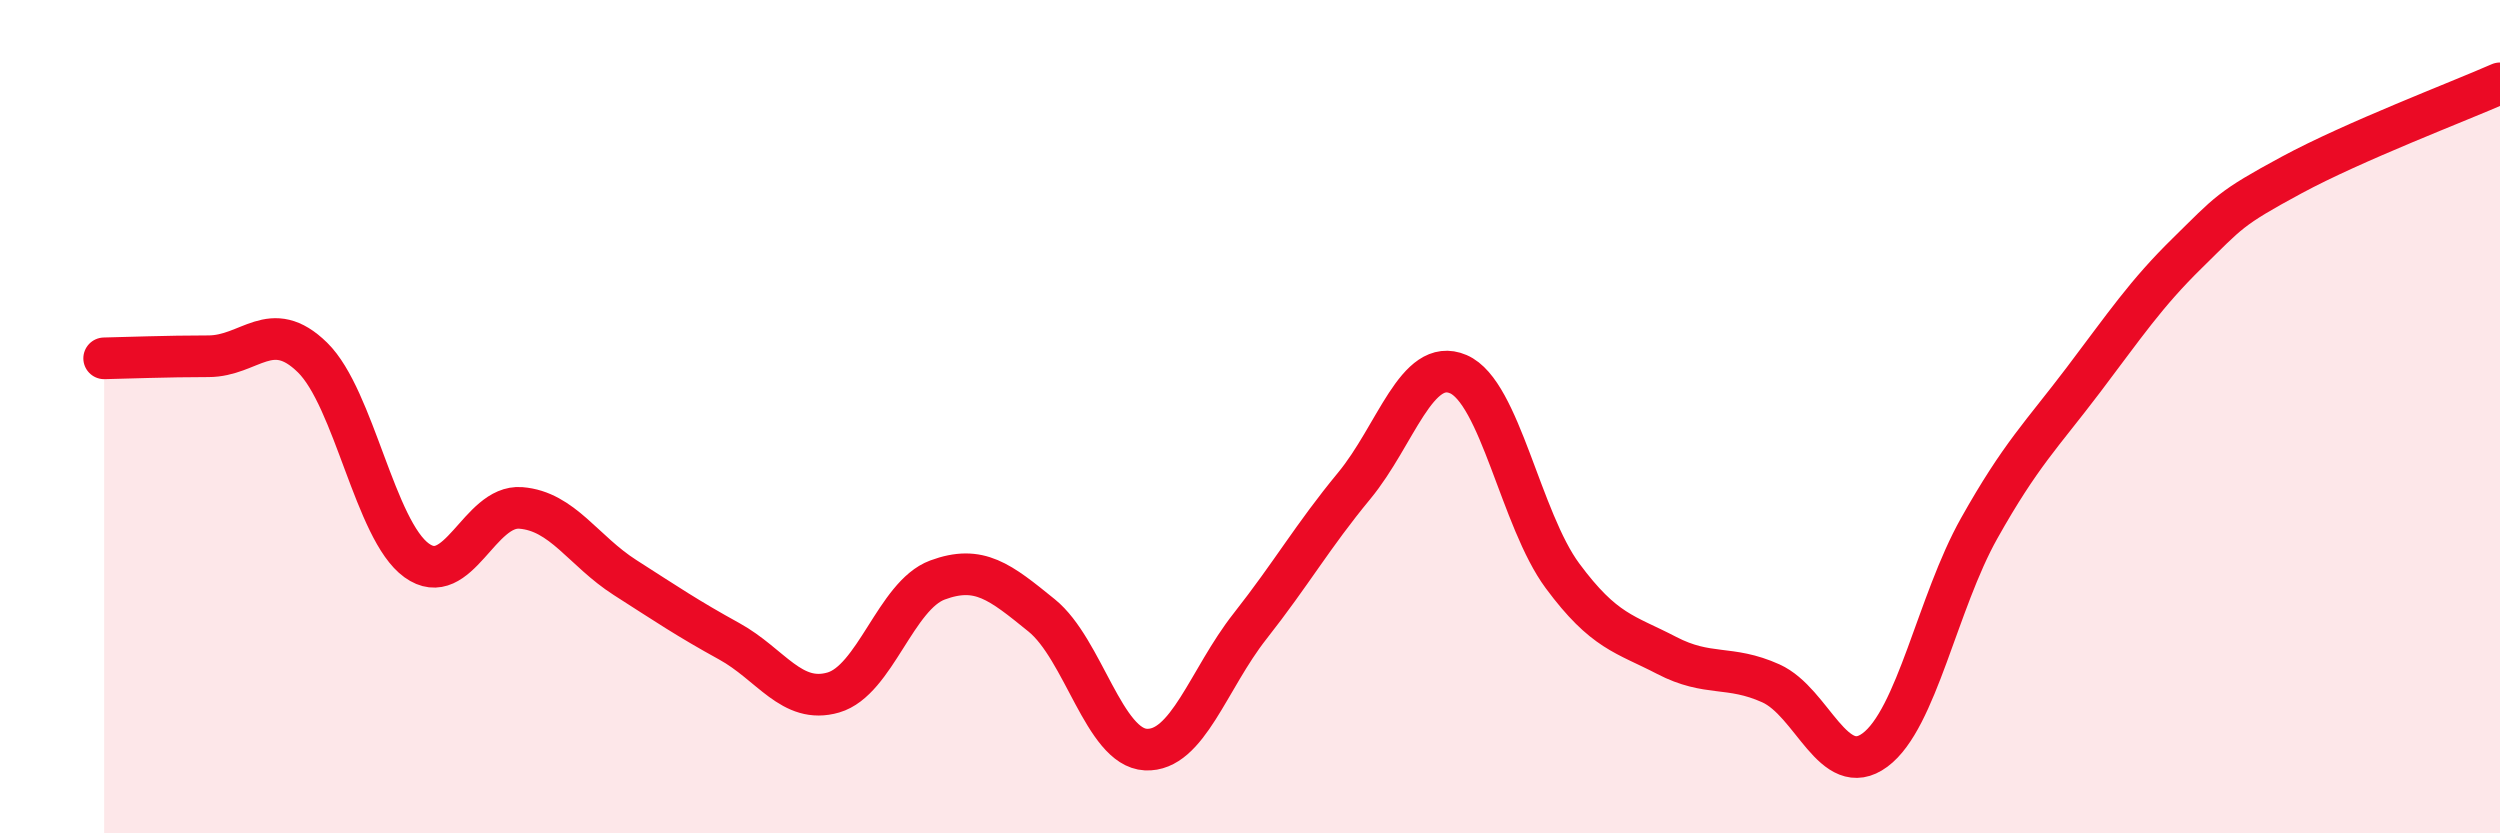
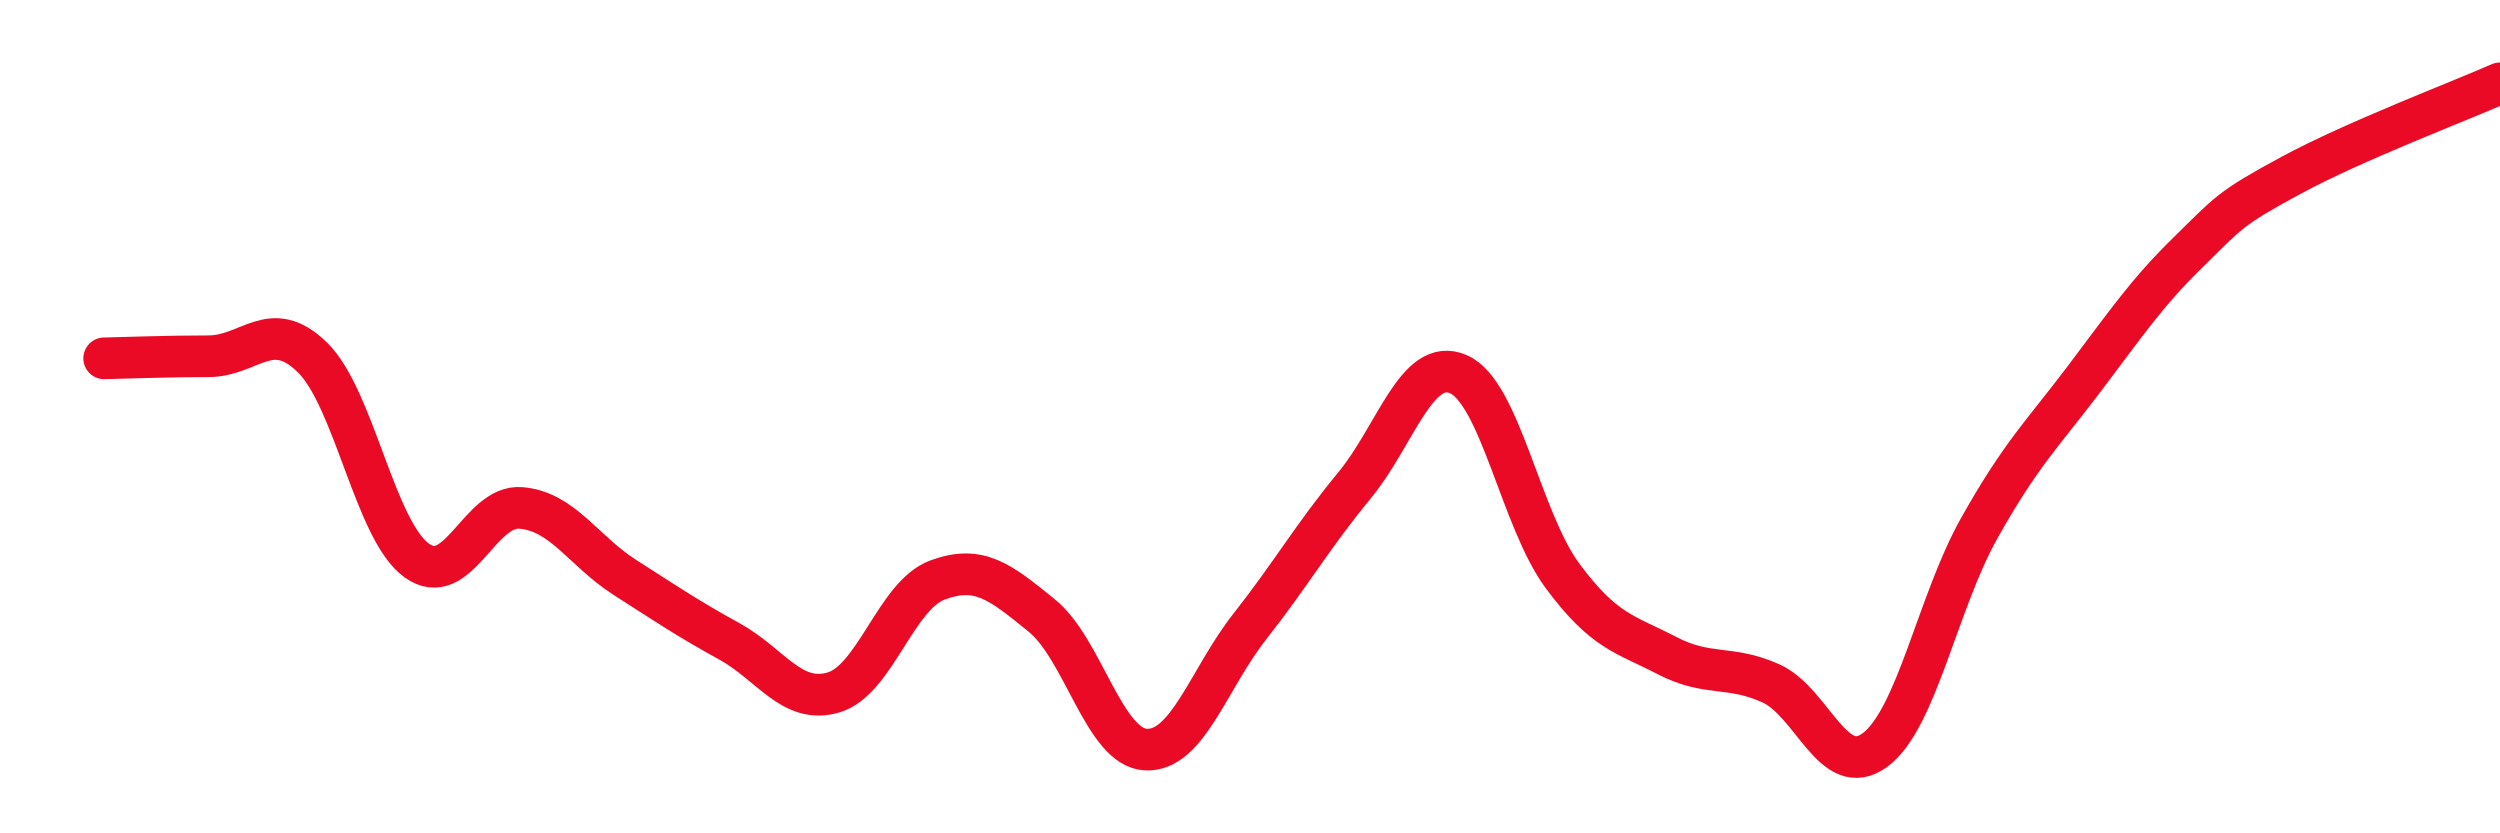
<svg xmlns="http://www.w3.org/2000/svg" width="60" height="20" viewBox="0 0 60 20">
-   <path d="M 2.5,8.6 C 3,8.59 4,8.55 5,8.55 C 6,8.55 6.5,7.6 7.5,8.58 C 8.5,9.56 9,12.73 10,13.45 C 11,14.17 11.5,12.11 12.5,12.19 C 13.5,12.27 14,13.22 15,13.86 C 16,14.5 16.5,14.84 17.5,15.39 C 18.5,15.94 19,16.91 20,16.62 C 21,16.33 21.5,14.29 22.5,13.92 C 23.5,13.55 24,13.96 25,14.77 C 26,15.58 26.5,17.94 27.5,17.99 C 28.5,18.04 29,16.3 30,15.03 C 31,13.76 31.5,12.87 32.5,11.66 C 33.5,10.45 34,8.55 35,8.98 C 36,9.41 36.5,12.47 37.5,13.82 C 38.5,15.17 39,15.21 40,15.73 C 41,16.25 41.5,15.95 42.5,16.4 C 43.5,16.85 44,18.74 45,18 C 46,17.26 46.5,14.46 47.5,12.68 C 48.5,10.9 49,10.44 50,9.12 C 51,7.8 51.5,7.05 52.5,6.07 C 53.5,5.09 53.5,5.01 55,4.2 C 56.5,3.39 59,2.44 60,2L60 20L2.5 20Z" fill="#EB0A25" opacity="0.1" stroke-linecap="round" stroke-linejoin="round" />
  <path d="M 2.5,8.6 C 3,8.59 4,8.55 5,8.55 C 6,8.55 6.5,7.6 7.5,8.58 C 8.5,9.56 9,12.73 10,13.45 C 11,14.17 11.5,12.11 12.5,12.19 C 13.5,12.27 14,13.22 15,13.86 C 16,14.5 16.5,14.84 17.5,15.39 C 18.5,15.94 19,16.91 20,16.62 C 21,16.33 21.5,14.29 22.5,13.92 C 23.5,13.55 24,13.96 25,14.77 C 26,15.58 26.5,17.94 27.5,17.99 C 28.5,18.04 29,16.3 30,15.03 C 31,13.76 31.5,12.87 32.5,11.66 C 33.5,10.45 34,8.55 35,8.98 C 36,9.41 36.5,12.47 37.5,13.82 C 38.5,15.17 39,15.21 40,15.73 C 41,16.25 41.5,15.95 42.5,16.4 C 43.5,16.85 44,18.74 45,18 C 46,17.26 46.5,14.46 47.5,12.68 C 48.5,10.9 49,10.44 50,9.12 C 51,7.8 51.5,7.05 52.5,6.07 C 53.5,5.09 53.5,5.01 55,4.2 C 56.5,3.39 59,2.44 60,2" stroke="#EB0A25" stroke-width="1" fill="none" stroke-linecap="round" stroke-linejoin="round" />
</svg>